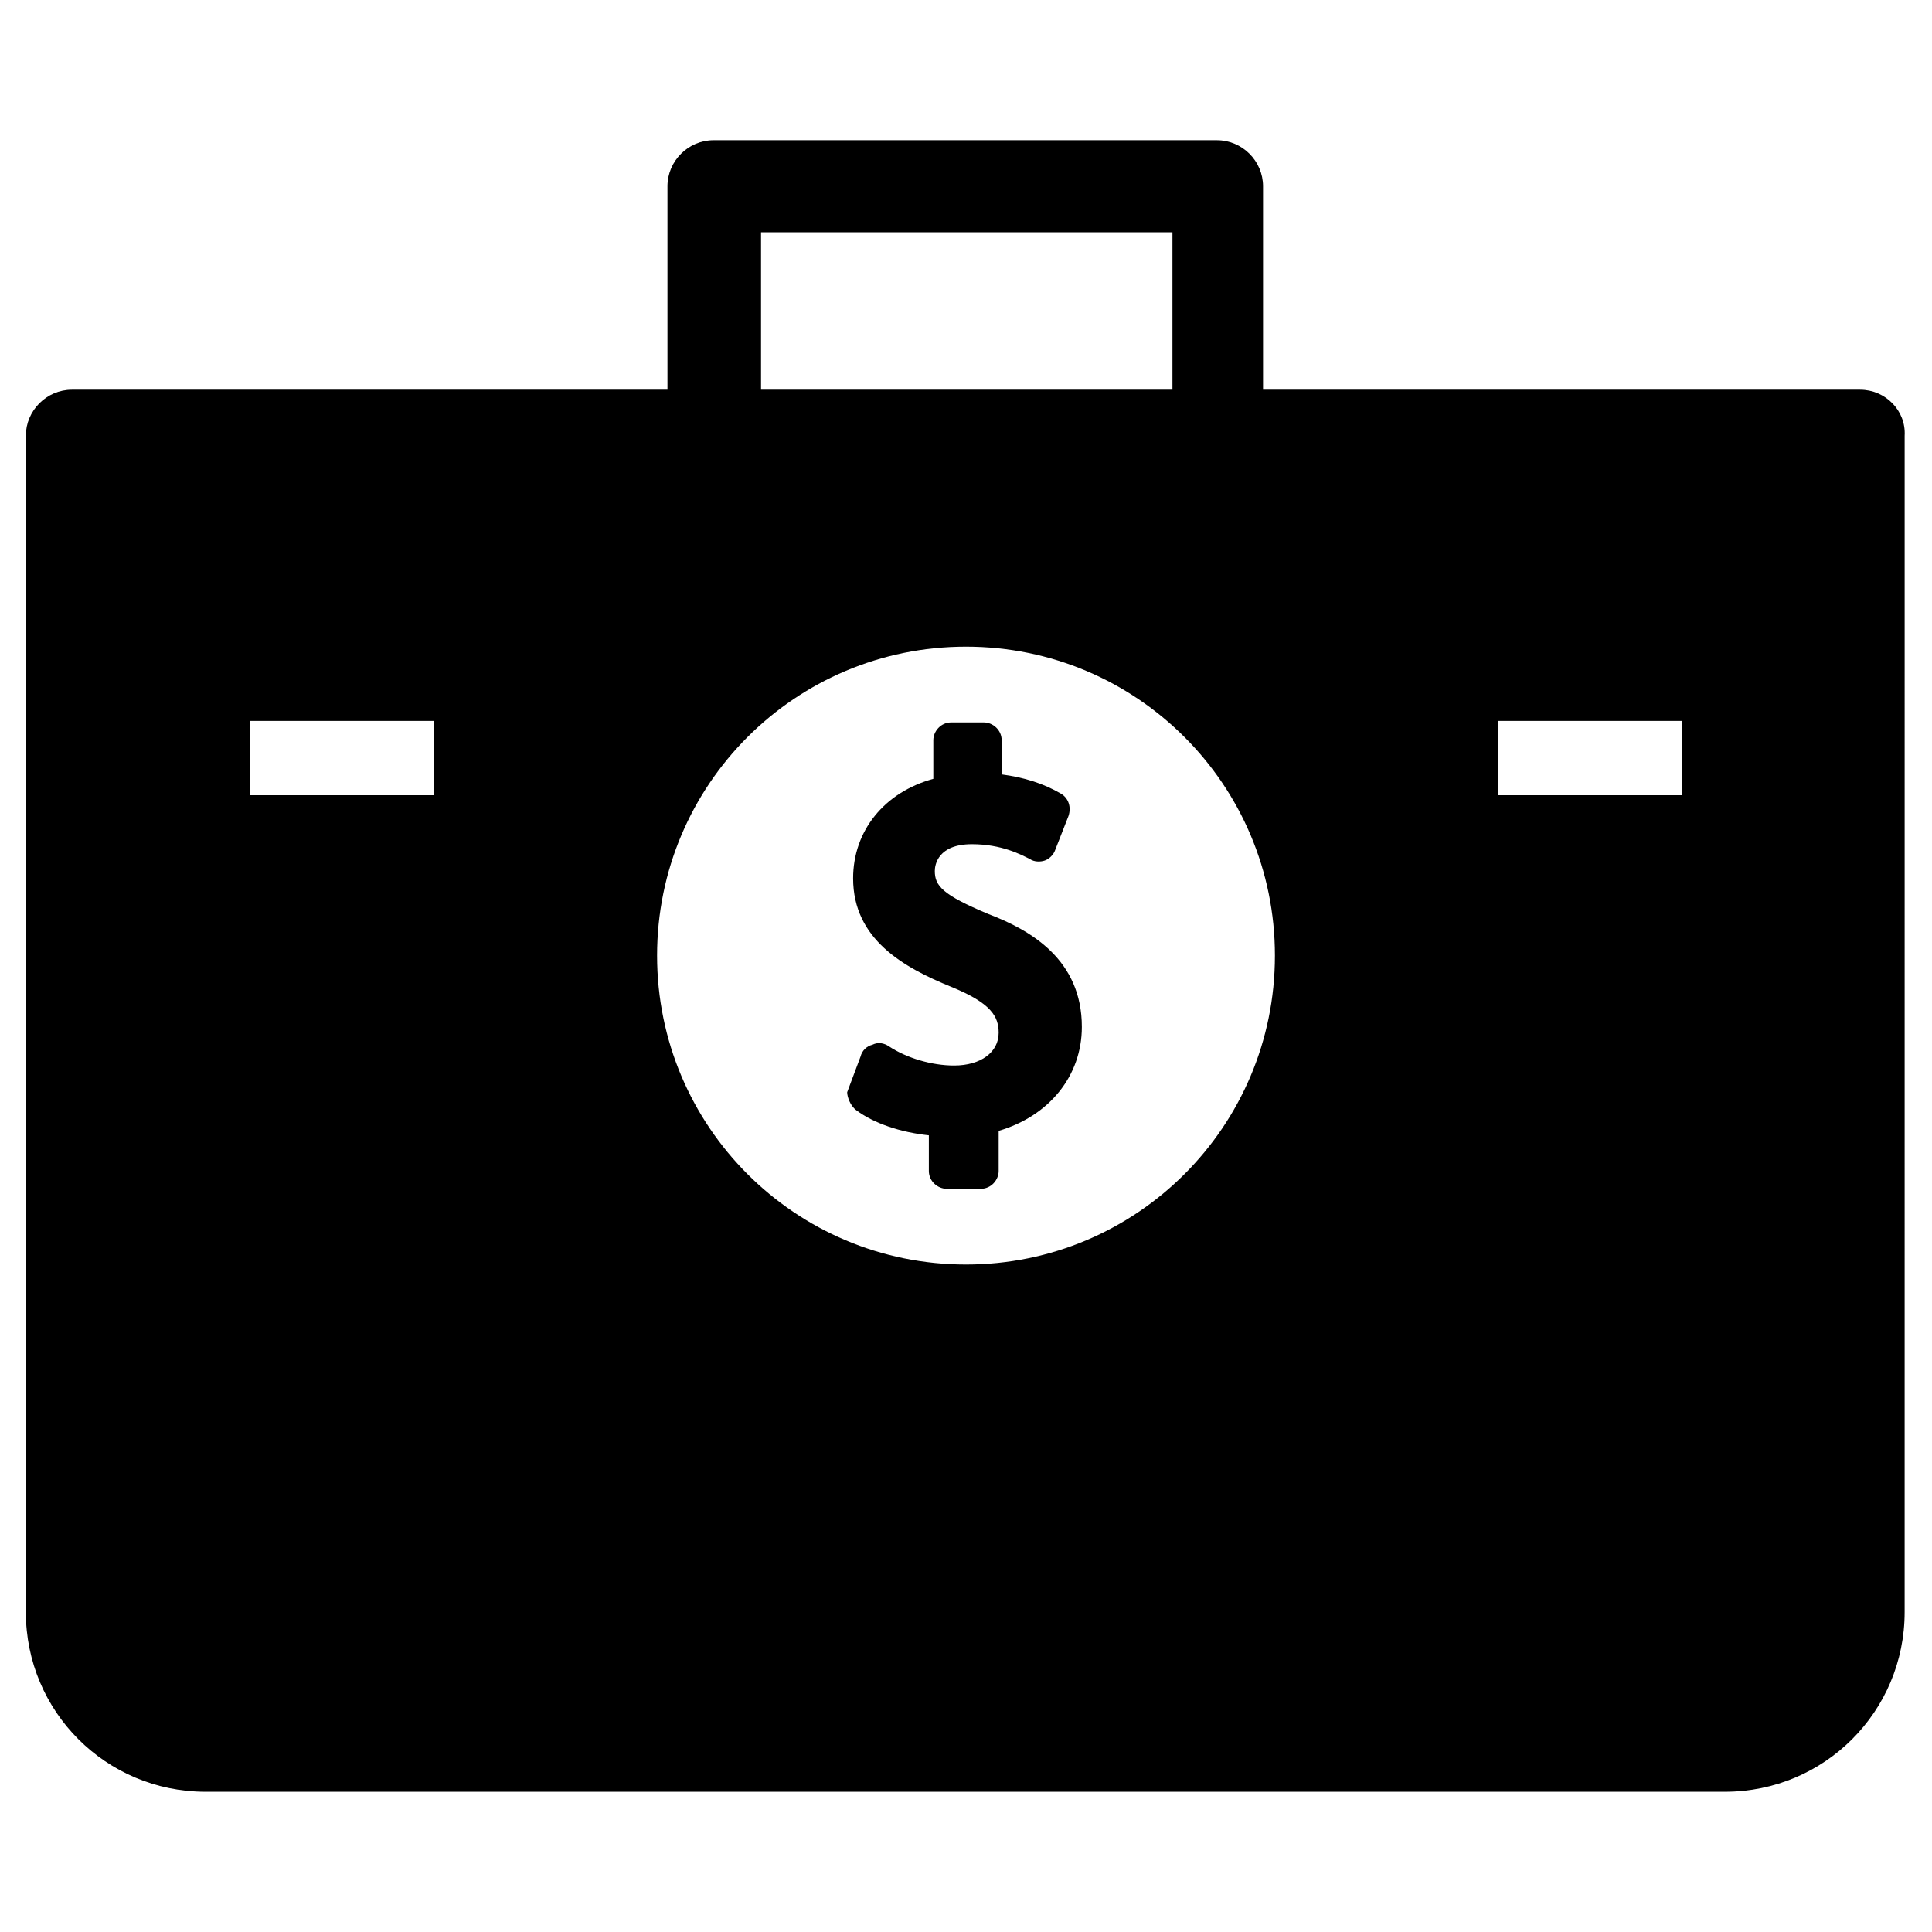
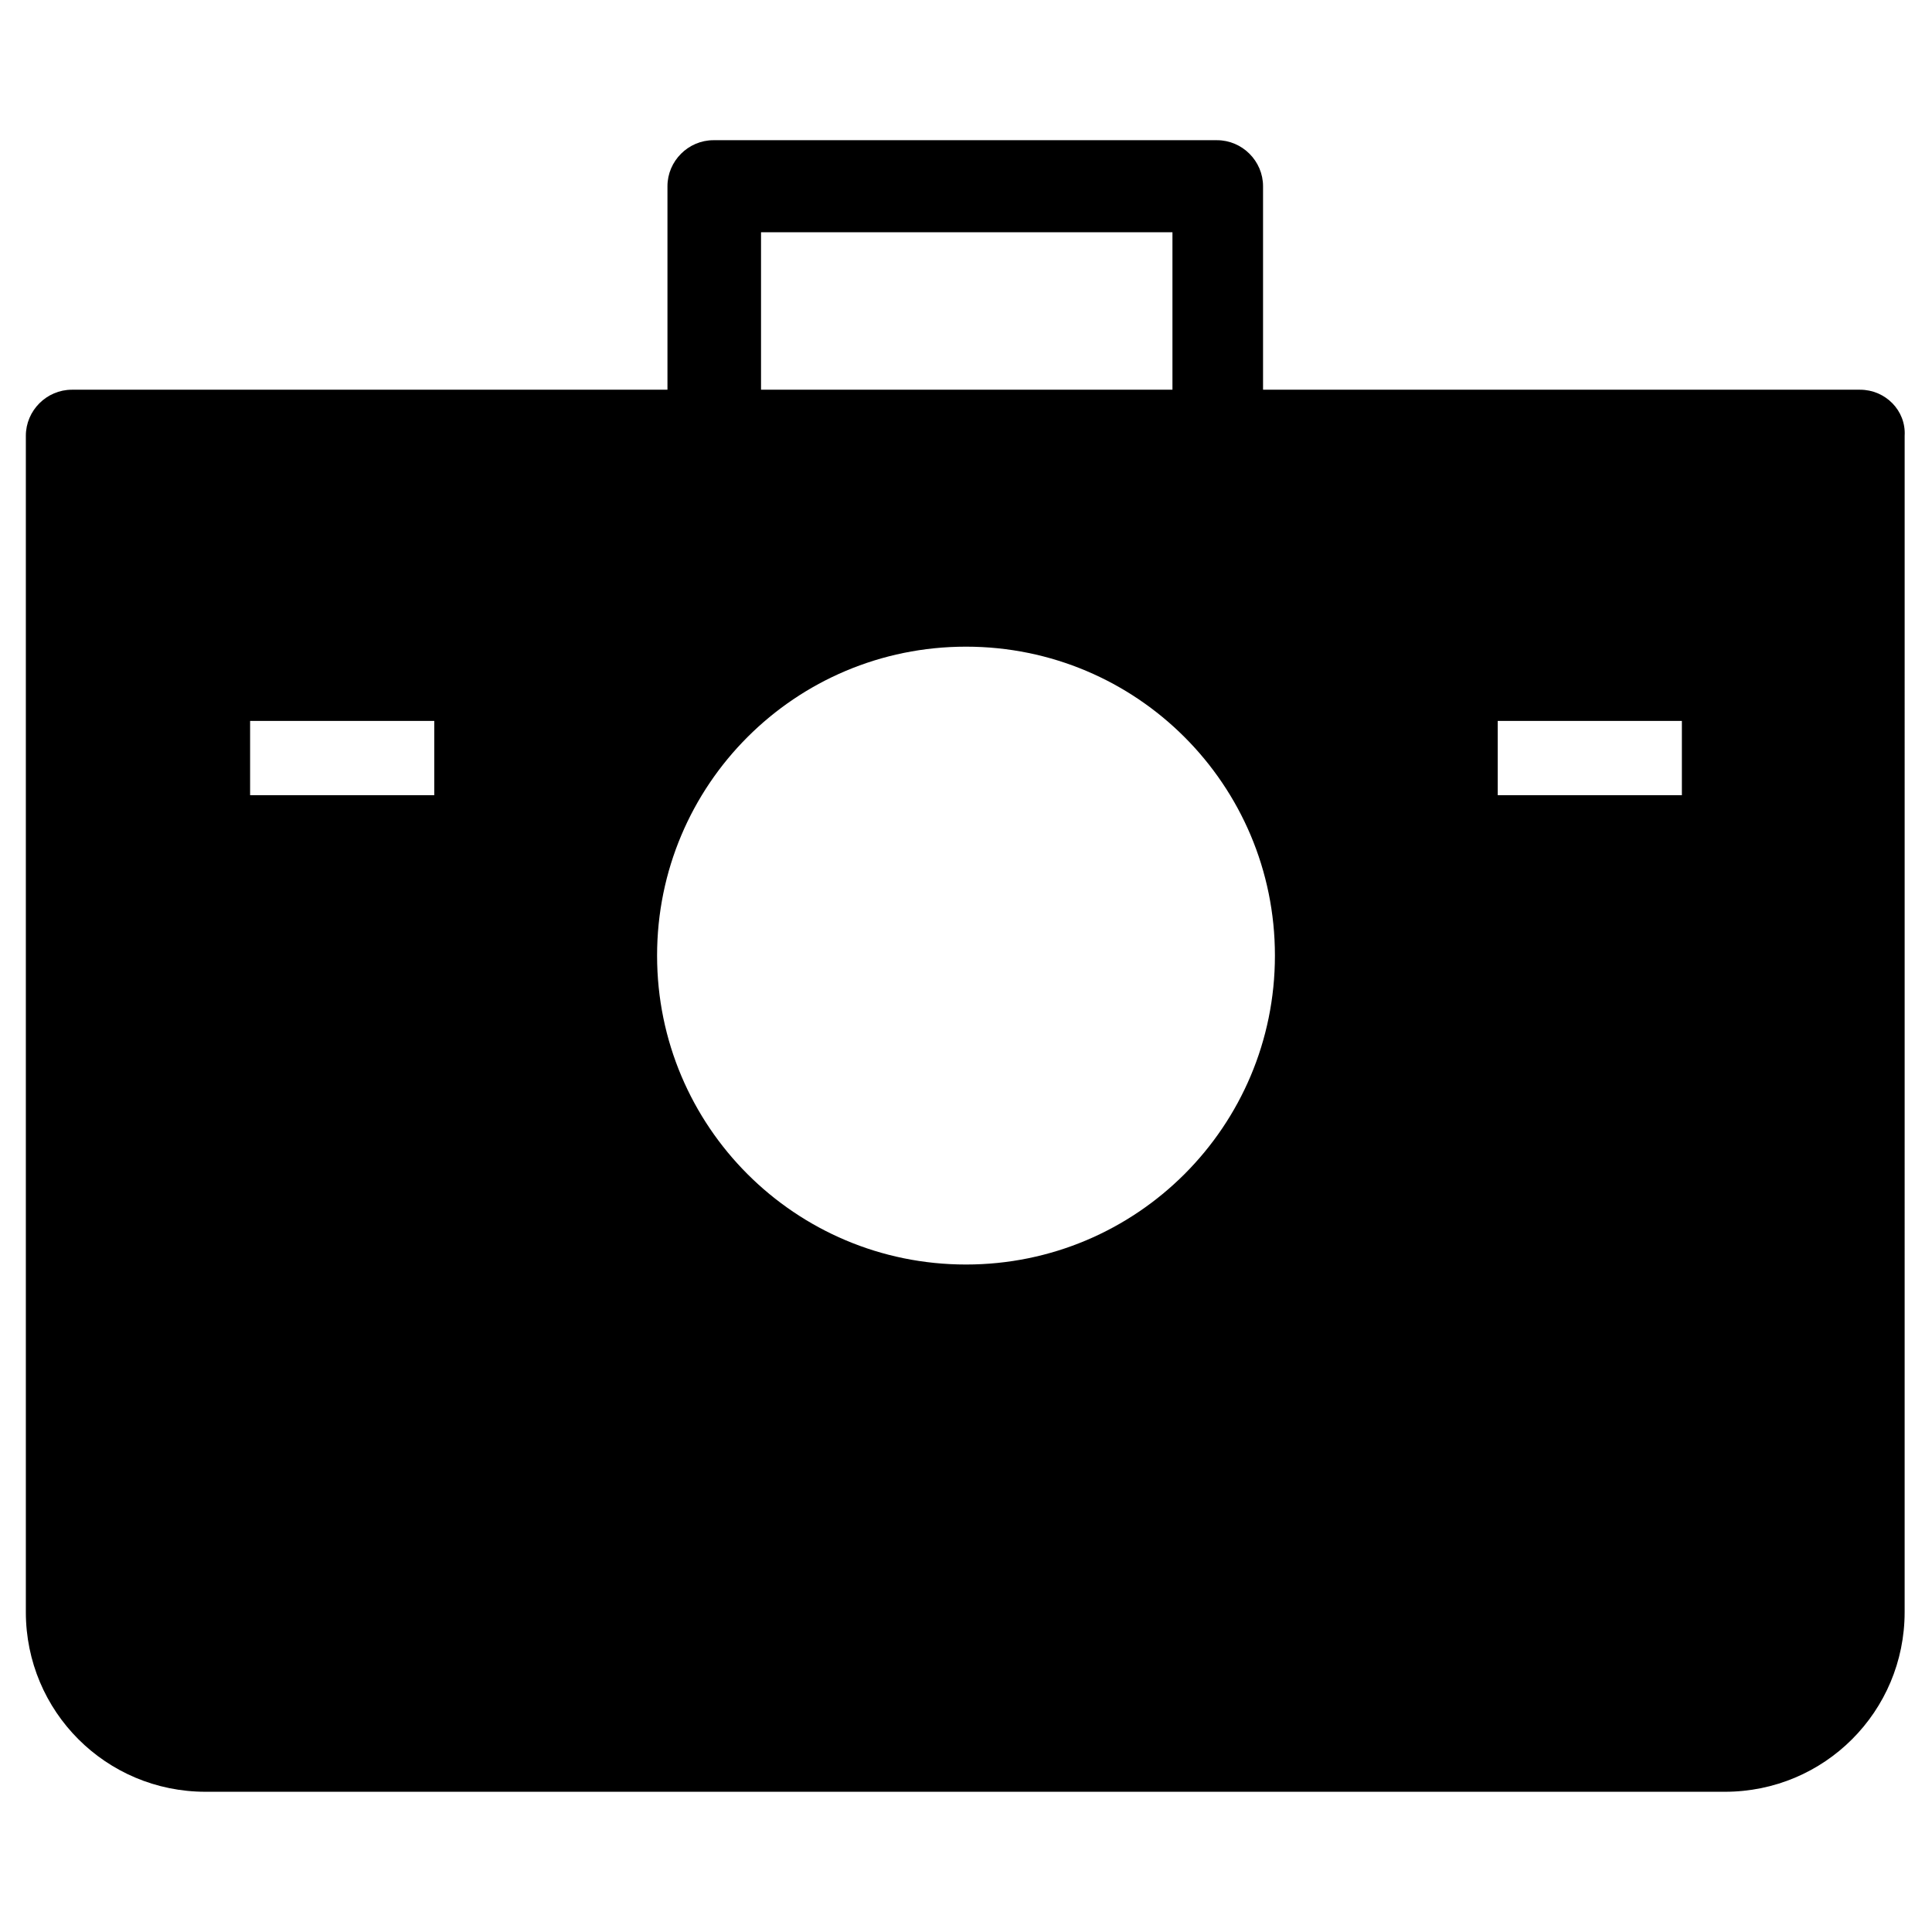
<svg xmlns="http://www.w3.org/2000/svg" fill="#000000" width="800px" height="800px" version="1.1" viewBox="144 144 512 512">
  <g>
-     <path d="m370.87 438.18c4.723 3.543 11.809 5.902 19.285 6.691v9.445c0 2.754 2.363 4.723 4.723 4.723h9.055c2.754 0 4.723-2.363 4.723-4.723v-10.629c13.383-3.938 22.043-14.562 22.043-27.551 0-17.711-13.383-25.586-24.797-29.914-12.203-5.117-14.168-7.477-14.168-11.414 0-1.574 0.789-7.086 9.84-7.086 7.871 0 12.988 2.754 15.352 3.938 1.18 0.789 2.754 0.789 3.938 0.395 1.18-0.395 2.363-1.574 2.754-2.754l3.543-9.055c0.789-2.363 0-4.723-1.969-5.902-4.723-2.754-9.84-4.328-15.742-5.117v-9.055c0-2.754-2.363-4.723-4.723-4.723h-8.664c-2.754 0-4.723 2.363-4.723 4.723v10.234c-12.988 3.543-21.254 13.777-21.254 26.371 0 16.137 13.383 23.617 25.977 28.734 10.629 4.328 12.594 7.871 12.594 12.203 0 5.117-4.723 8.66-11.809 8.66-5.902 0-12.594-1.969-17.32-5.117-1.18-0.789-2.754-1.18-4.328-0.395-1.574 0.395-2.754 1.574-3.148 3.148l-3.543 9.445c0.004 1.18 0.789 3.539 2.363 4.723z" />
    <path d="m636.95 247.28h-158.23v-53.922c0-6.691-5.512-12.203-12.203-12.203h-133.43c-6.691 0-12.203 5.512-12.203 12.203v53.922h-157.83c-6.691 0-12.203 5.512-12.203 12.203v311.73c0 26.371 21.254 47.625 47.625 47.625h402.65c26.371 0 47.625-21.254 47.625-47.625l0.004-311.73c0.395-6.691-5.117-12.203-11.809-12.203zm-96.039 87.773h48.805v19.68h-48.805zm-195.23-129.5h109.03v41.723h-109.03zm54.32 109.82c45.266 0 81.867 36.605 81.867 81.867 0 45.266-36.605 81.871-81.867 81.871-45.266 0-81.867-36.605-81.867-81.867-0.004-45.266 36.602-81.871 81.867-81.871zm-189.72 19.68h48.805v19.68h-48.805z" />
  </g>
</svg>